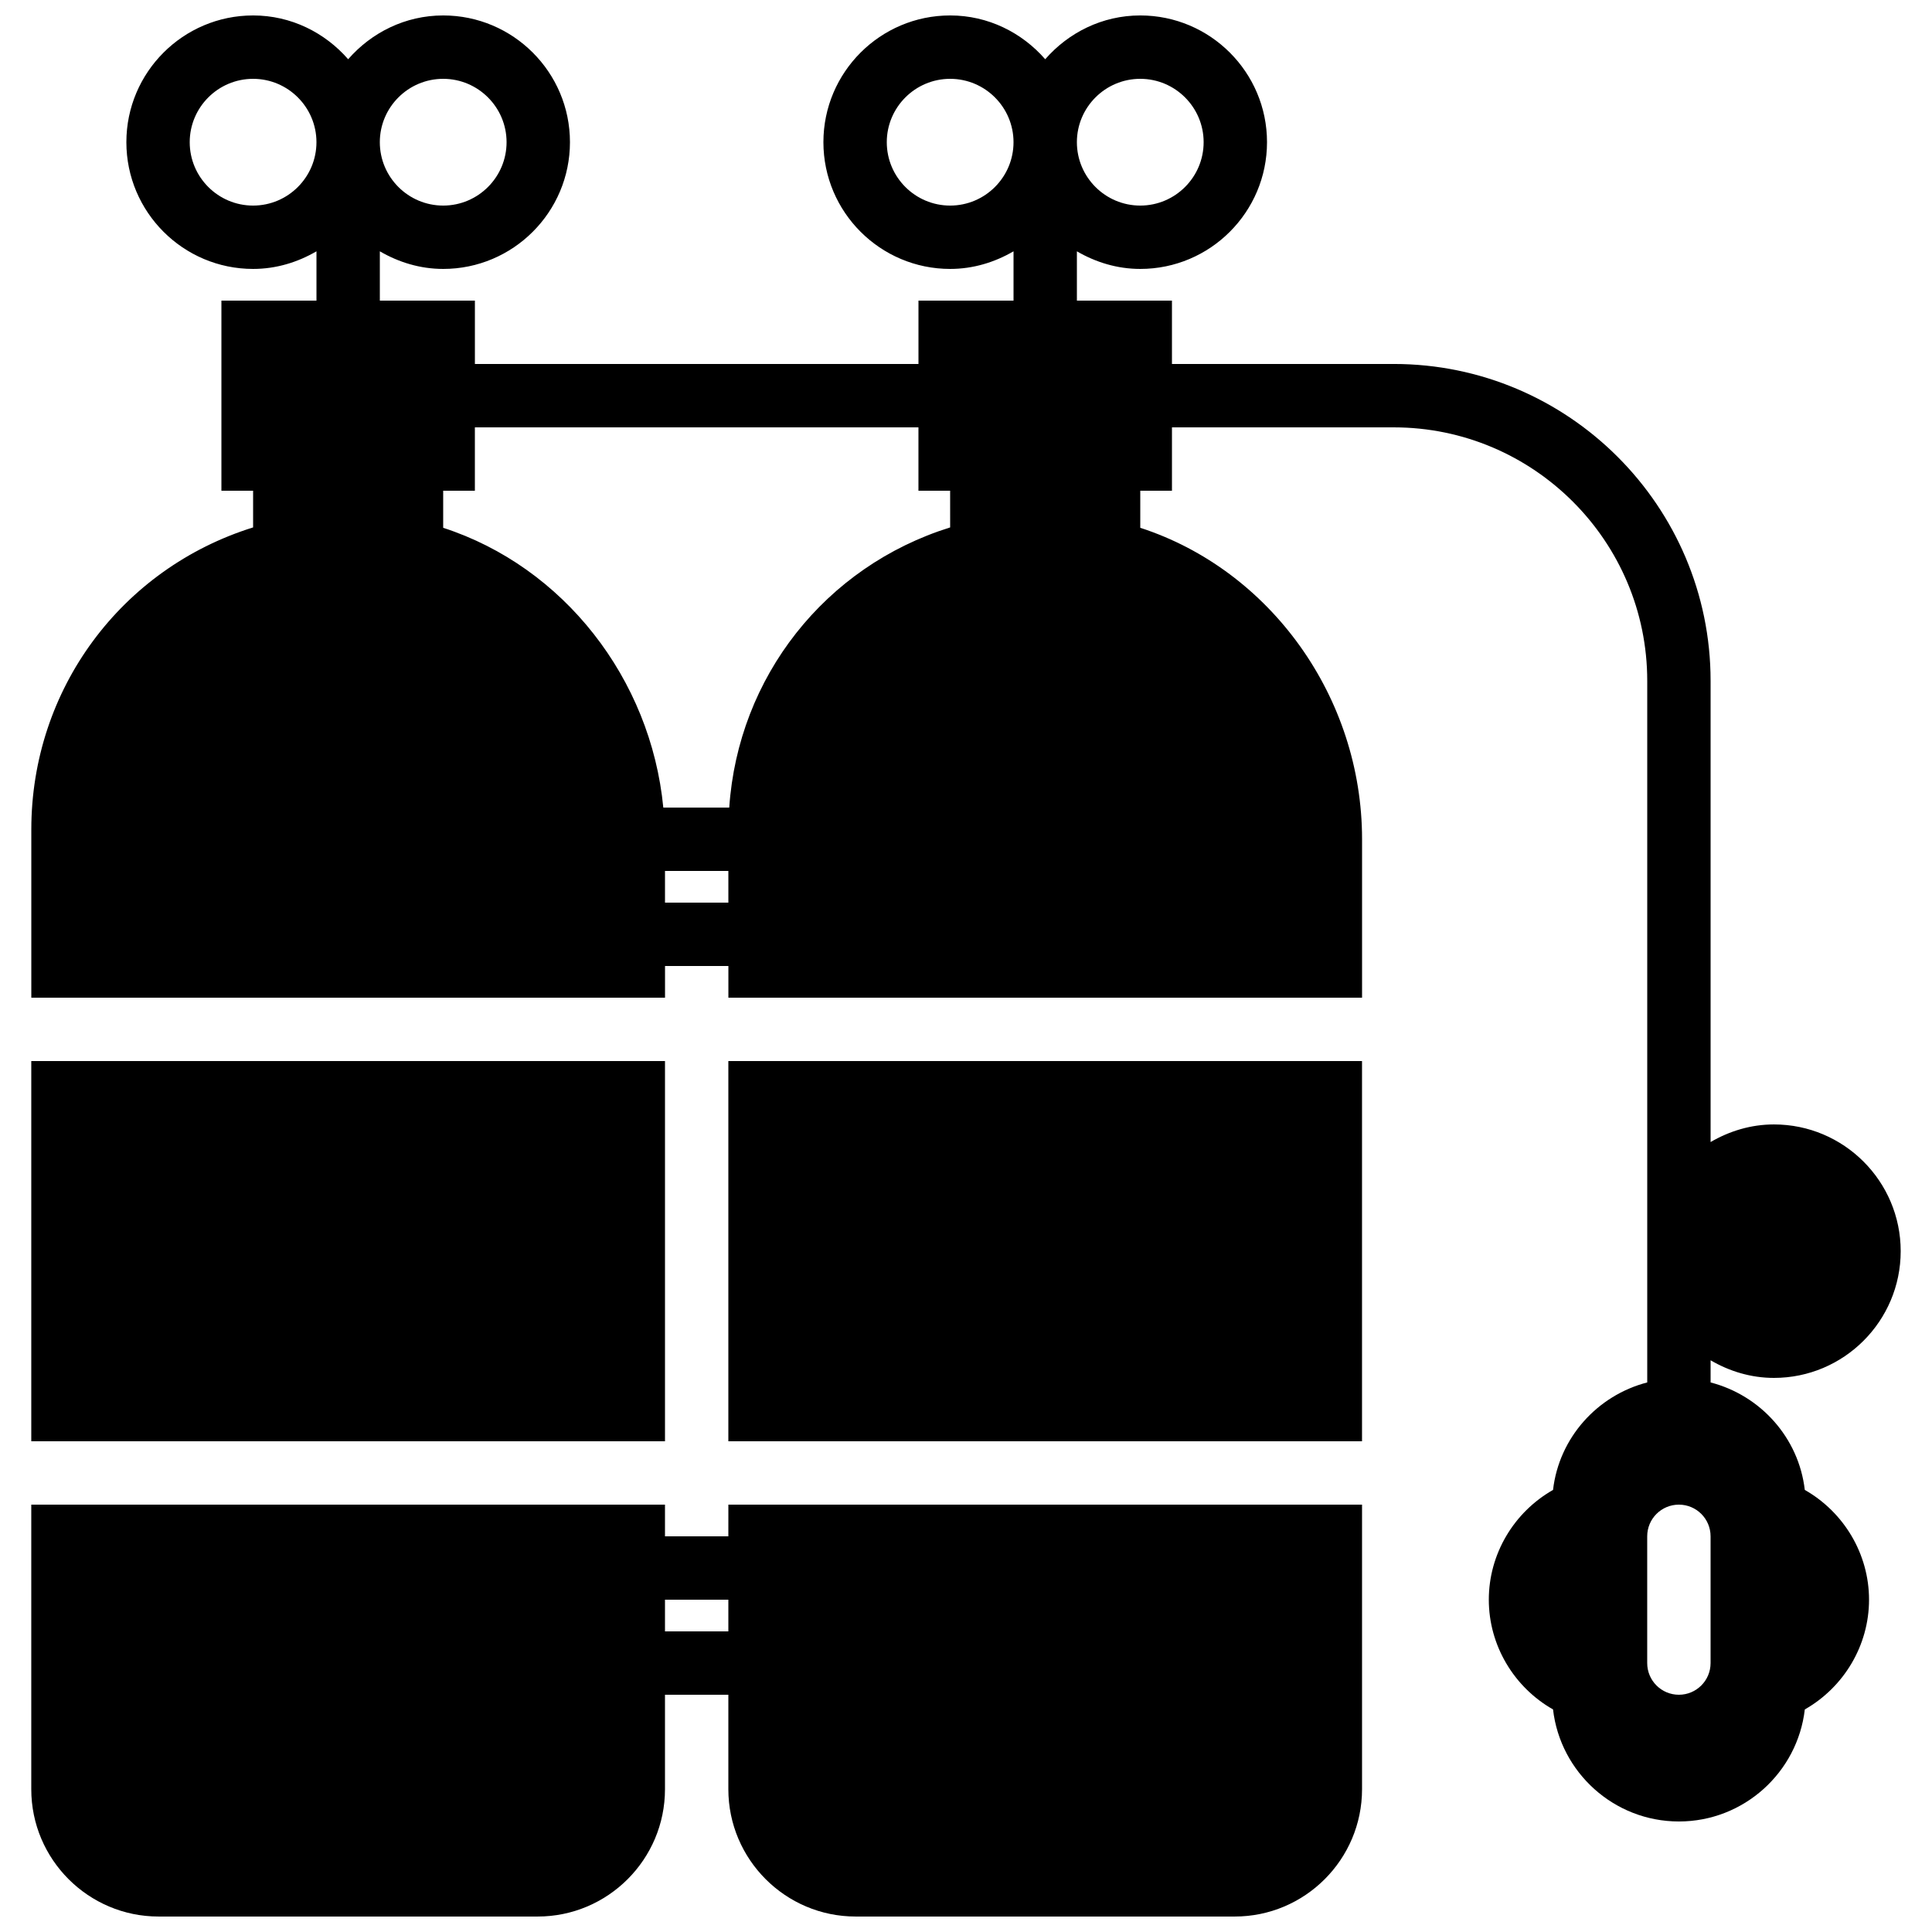
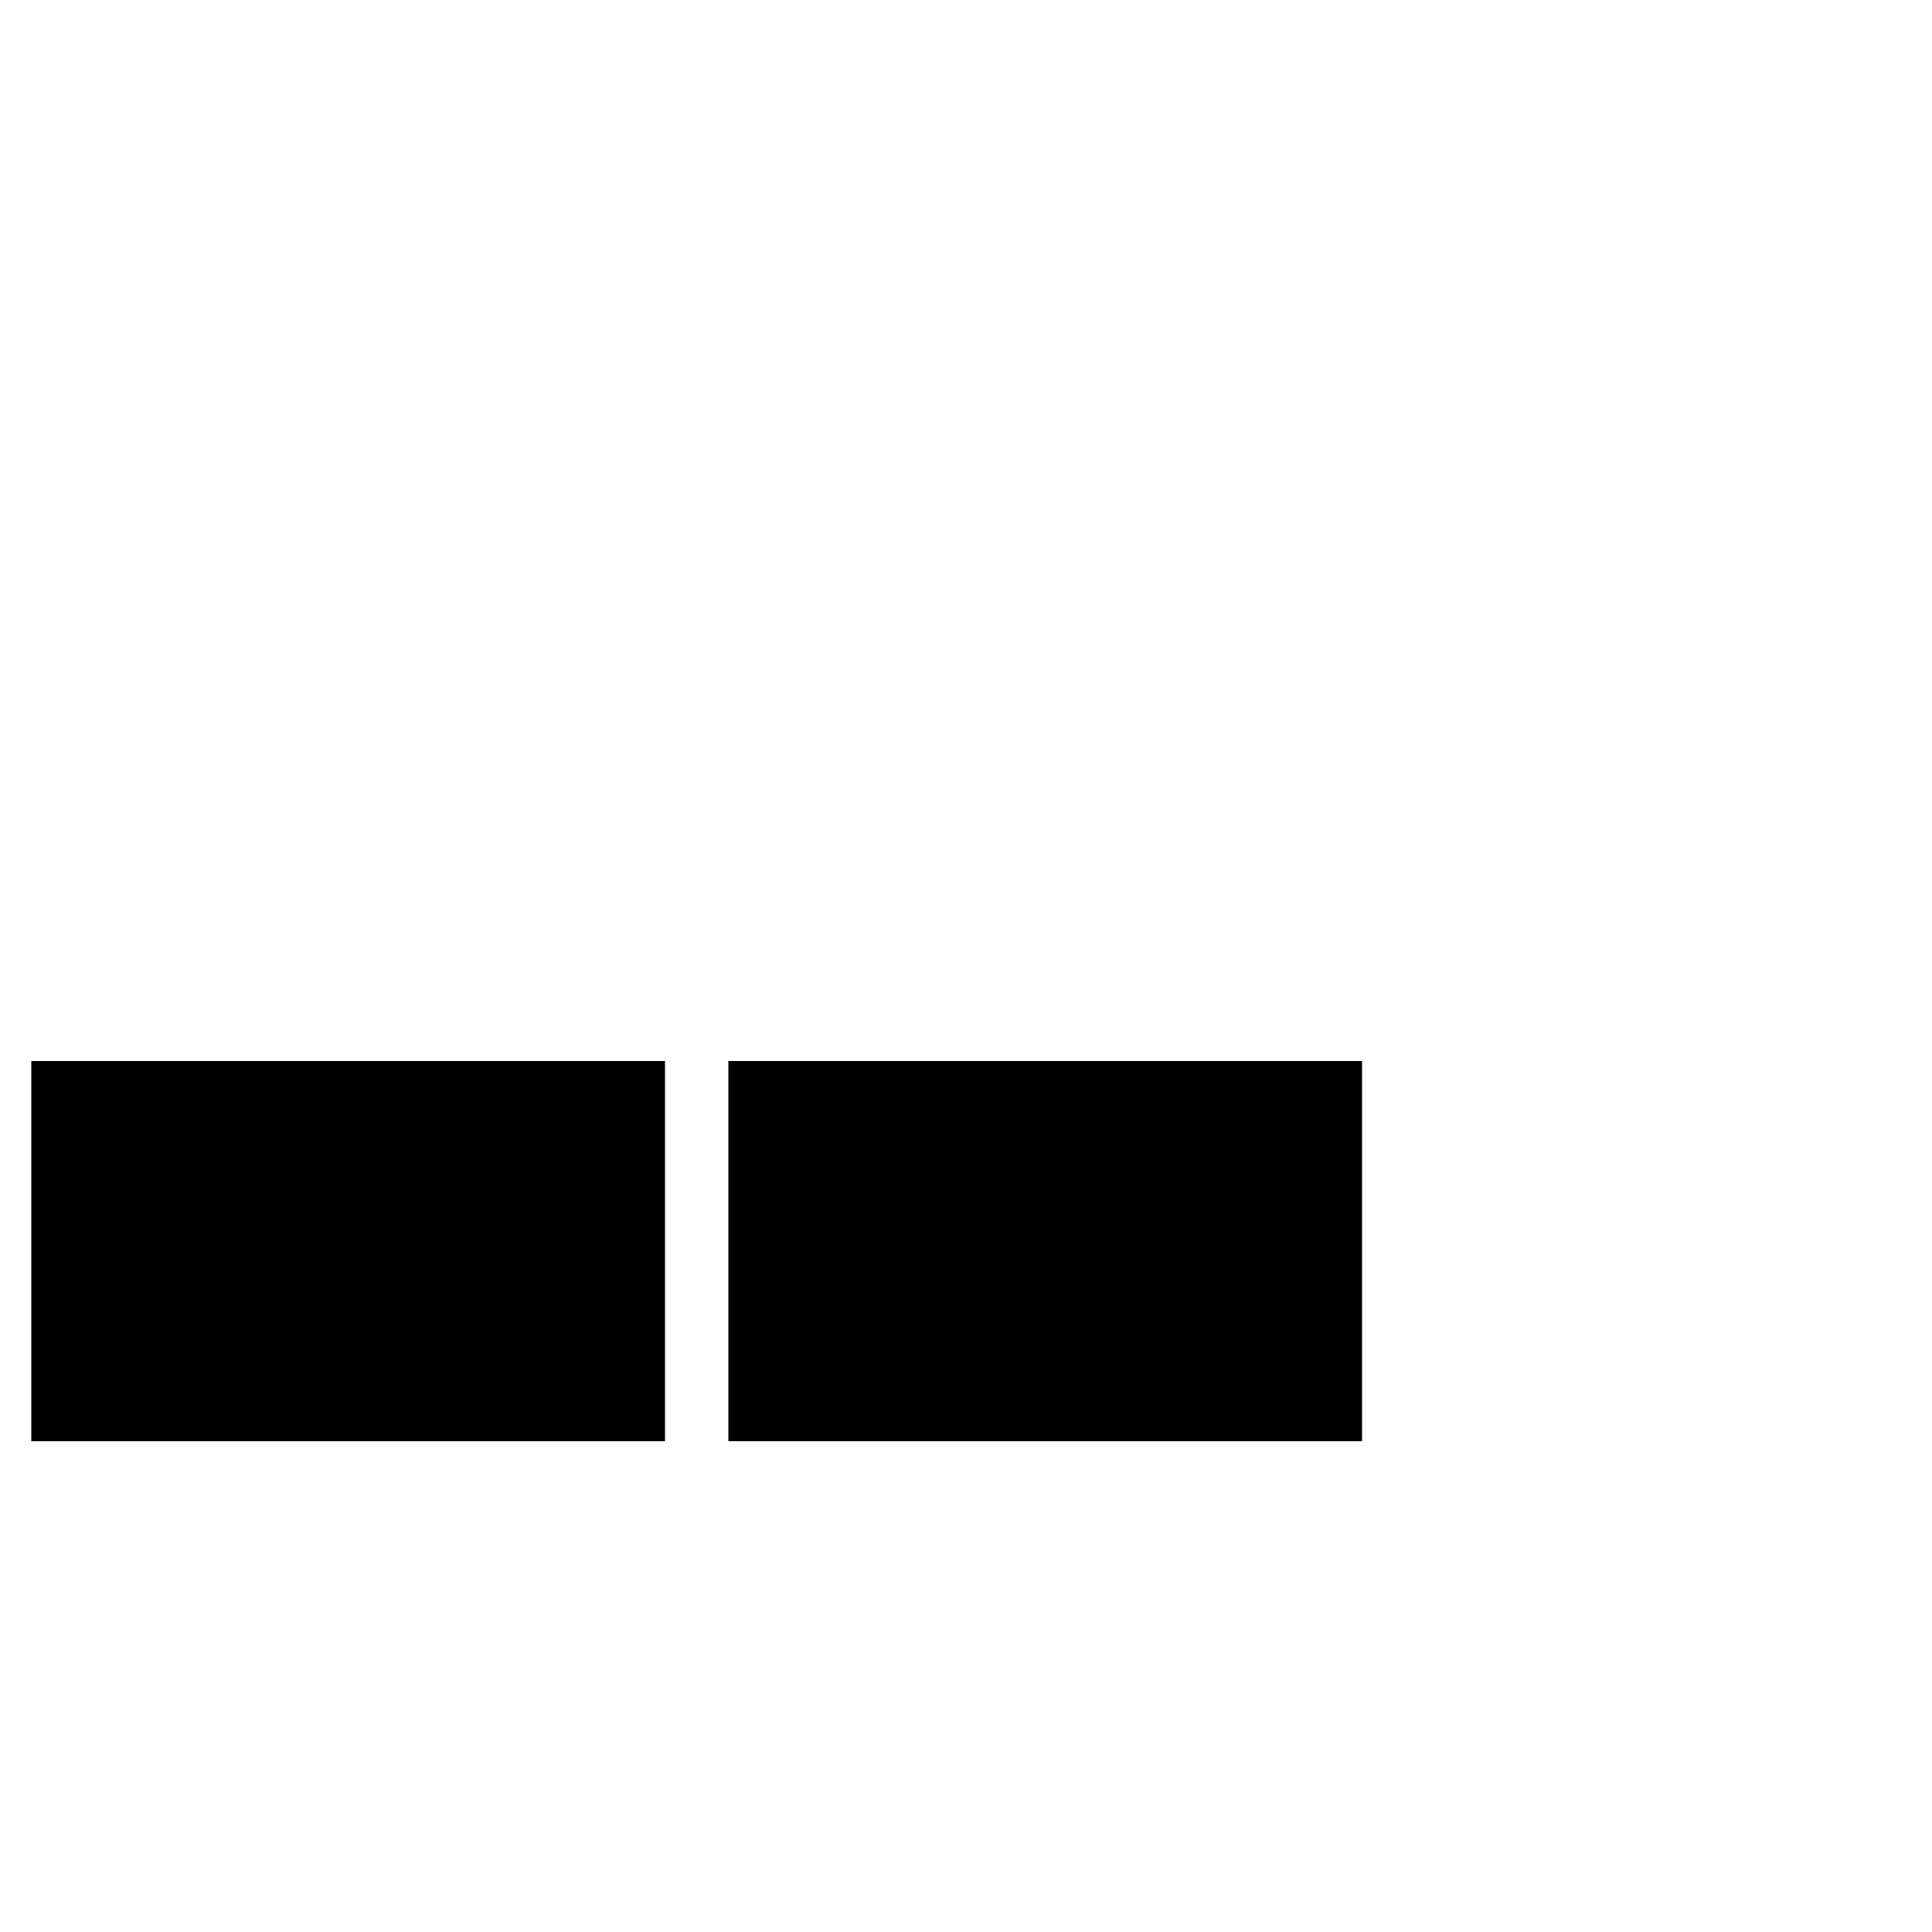
<svg xmlns="http://www.w3.org/2000/svg" width="800px" height="800px" version="1.1" viewBox="144 144 512 512">
  <defs>
    <clipPath id="b">
      <path d="m152 542h353v109.9h-353z" />
    </clipPath>
    <clipPath id="a">
-       <path d="m152 148.09h496v478.91h-496z" />
-     </clipPath>
+       </clipPath>
  </defs>
  <g clip-path="url(#b)">
-     <path d="m337.02 551.14h-16.793v-8.395h-167.94v75.41c0 18.609 15.137 33.746 33.738 33.746h100.46c18.602 0 33.742-15.137 33.742-33.746v-25.031h16.793v25.031c0 18.609 15.137 33.746 33.738 33.746h100.46c18.602 0 33.738-15.137 33.738-33.746v-75.41h-167.93zm-16.793 16.793h16.793v8.398h-16.793z" fill-rule="evenodd" />
-   </g>
+     </g>
  <path d="m337.02 425.19h167.93v100.76h-167.93z" fill-rule="evenodd" />
  <path d="m152.29 425.19h167.94v100.76h-167.94z" fill-rule="evenodd" />
  <g clip-path="url(#a)">
-     <path d="m622.29 538.85c-1.605-13.855-11.738-25.055-24.965-28.488v-5.871c4.961 2.891 10.648 4.668 16.793 4.668 18.523 0 33.586-15.062 33.586-33.586 0-18.523-15.062-33.586-33.586-33.586-6.144 0-11.832 1.777-16.793 4.668v-122.23c0-46.297-37.668-83.969-83.969-83.969h-58.777v-16.793h-25.191v-13.062c4.965 2.887 10.648 4.668 16.793 4.668 18.523 0 33.59-15.066 33.59-33.59 0-18.523-15.066-33.586-33.59-33.586-10.074 0-19.027 4.551-25.188 11.605-6.164-7.055-15.117-11.605-25.191-11.605-18.523 0-33.59 15.062-33.59 33.586 0 18.523 15.066 33.59 33.59 33.59 6.144 0 11.832-1.781 16.793-4.668v13.062h-25.191v16.793h-117.55v-16.793h-25.191v-13.062c4.965 2.887 10.648 4.668 16.793 4.668 18.523 0 33.59-15.066 33.59-33.59 0-18.523-15.066-33.586-33.59-33.586-10.074 0-19.027 4.551-25.188 11.605-6.164-7.055-15.117-11.605-25.191-11.605-18.523 0-33.586 15.062-33.586 33.586 0 18.523 15.062 33.59 33.586 33.59 6.144 0 11.832-1.781 16.793-4.668v13.062h-25.191v50.383h8.398v9.723c-34.93 10.891-58.777 42.906-58.777 80.047v44.578h167.94v-8.395h16.793v8.395h167.93v-41.984c0-37.711-24.348-71.371-58.777-82.539v-9.824h8.398v-16.793h58.777c37.039 0 67.176 30.137 67.176 67.172v185.93c-13.227 3.434-23.359 14.633-24.965 28.488-10.379 5.902-17.02 16.98-17.02 29.086 0 12.109 6.641 23.184 17.02 29.09 1.93 16.684 16.156 29.688 33.359 29.688 17.207 0 31.43-13.004 33.363-29.688 10.367-5.906 17.02-16.98 17.02-29.09 0-12.105-6.652-23.184-17.02-29.086zm-176.11-373.96c9.262 0 16.797 7.543 16.797 16.793 0 9.262-7.535 16.797-16.797 16.797-9.262 0-16.793-7.535-16.793-16.797 0-9.25 7.531-16.793 16.793-16.793zm-50.379 33.59c-9.262 0-16.793-7.535-16.793-16.797 0-9.25 7.531-16.793 16.793-16.793s16.793 7.543 16.793 16.793c0 9.262-7.531 16.797-16.793 16.797zm-134.35-33.59c9.262 0 16.797 7.543 16.797 16.793 0 9.262-7.535 16.797-16.797 16.797s-16.793-7.535-16.793-16.797c0-9.25 7.531-16.793 16.793-16.793zm-50.379 33.59c-9.262 0-16.793-7.535-16.793-16.797 0-9.25 7.531-16.793 16.793-16.793 9.262 0 16.793 7.543 16.793 16.793 0 9.262-7.531 16.797-16.793 16.797zm109.16 176.33h16.793v8.395h-16.793zm75.57-91.039c-33.094 10.32-56.199 39.609-58.543 74.246h-17.473c-3.309-34.227-26.484-63.816-58.336-74.145v-9.824h8.398v-16.793h117.55v16.793h8.398zm201.52 300.96c0 4.641-3.762 8.395-8.398 8.395-4.633 0-8.395-3.754-8.395-8.395v-33.59c0-4.644 3.762-8.395 8.395-8.395 4.637 0 8.398 3.75 8.398 8.395z" fill-rule="evenodd" />
-   </g>
+     </g>
</svg>